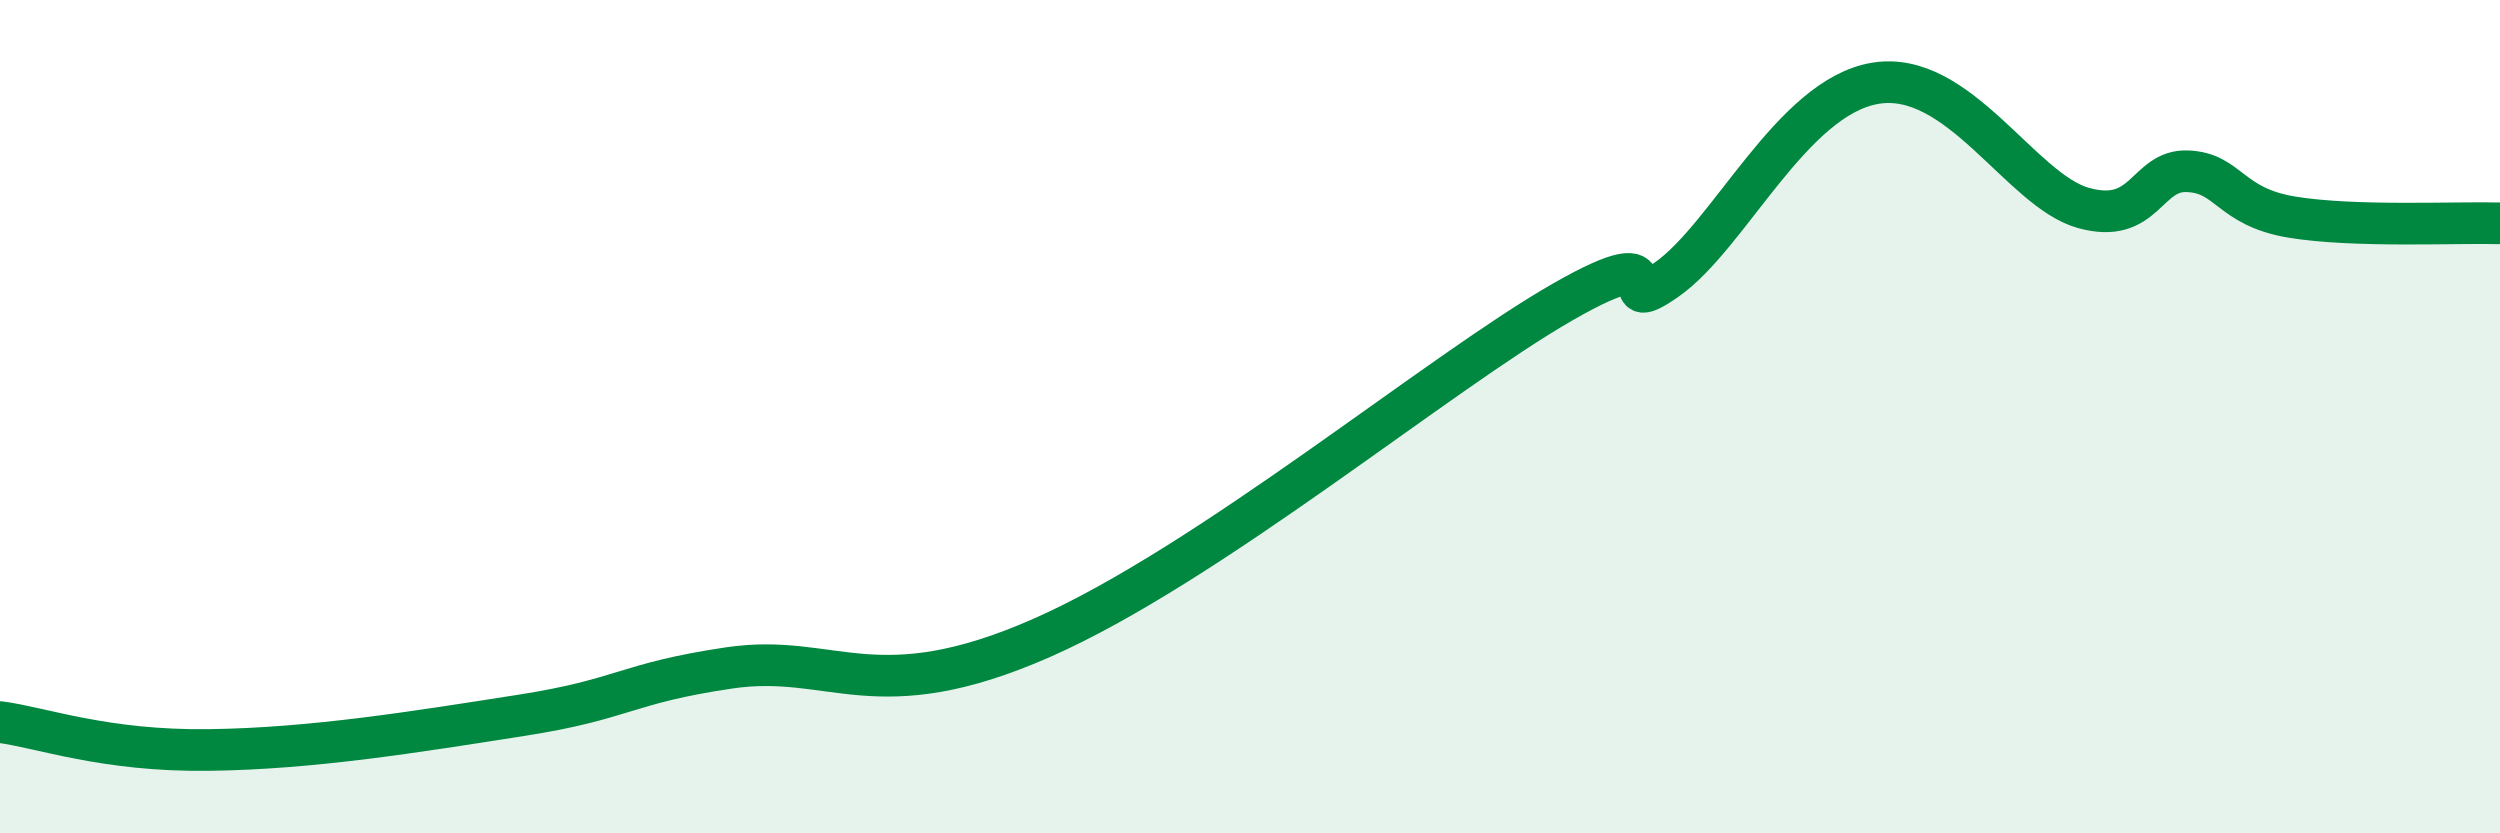
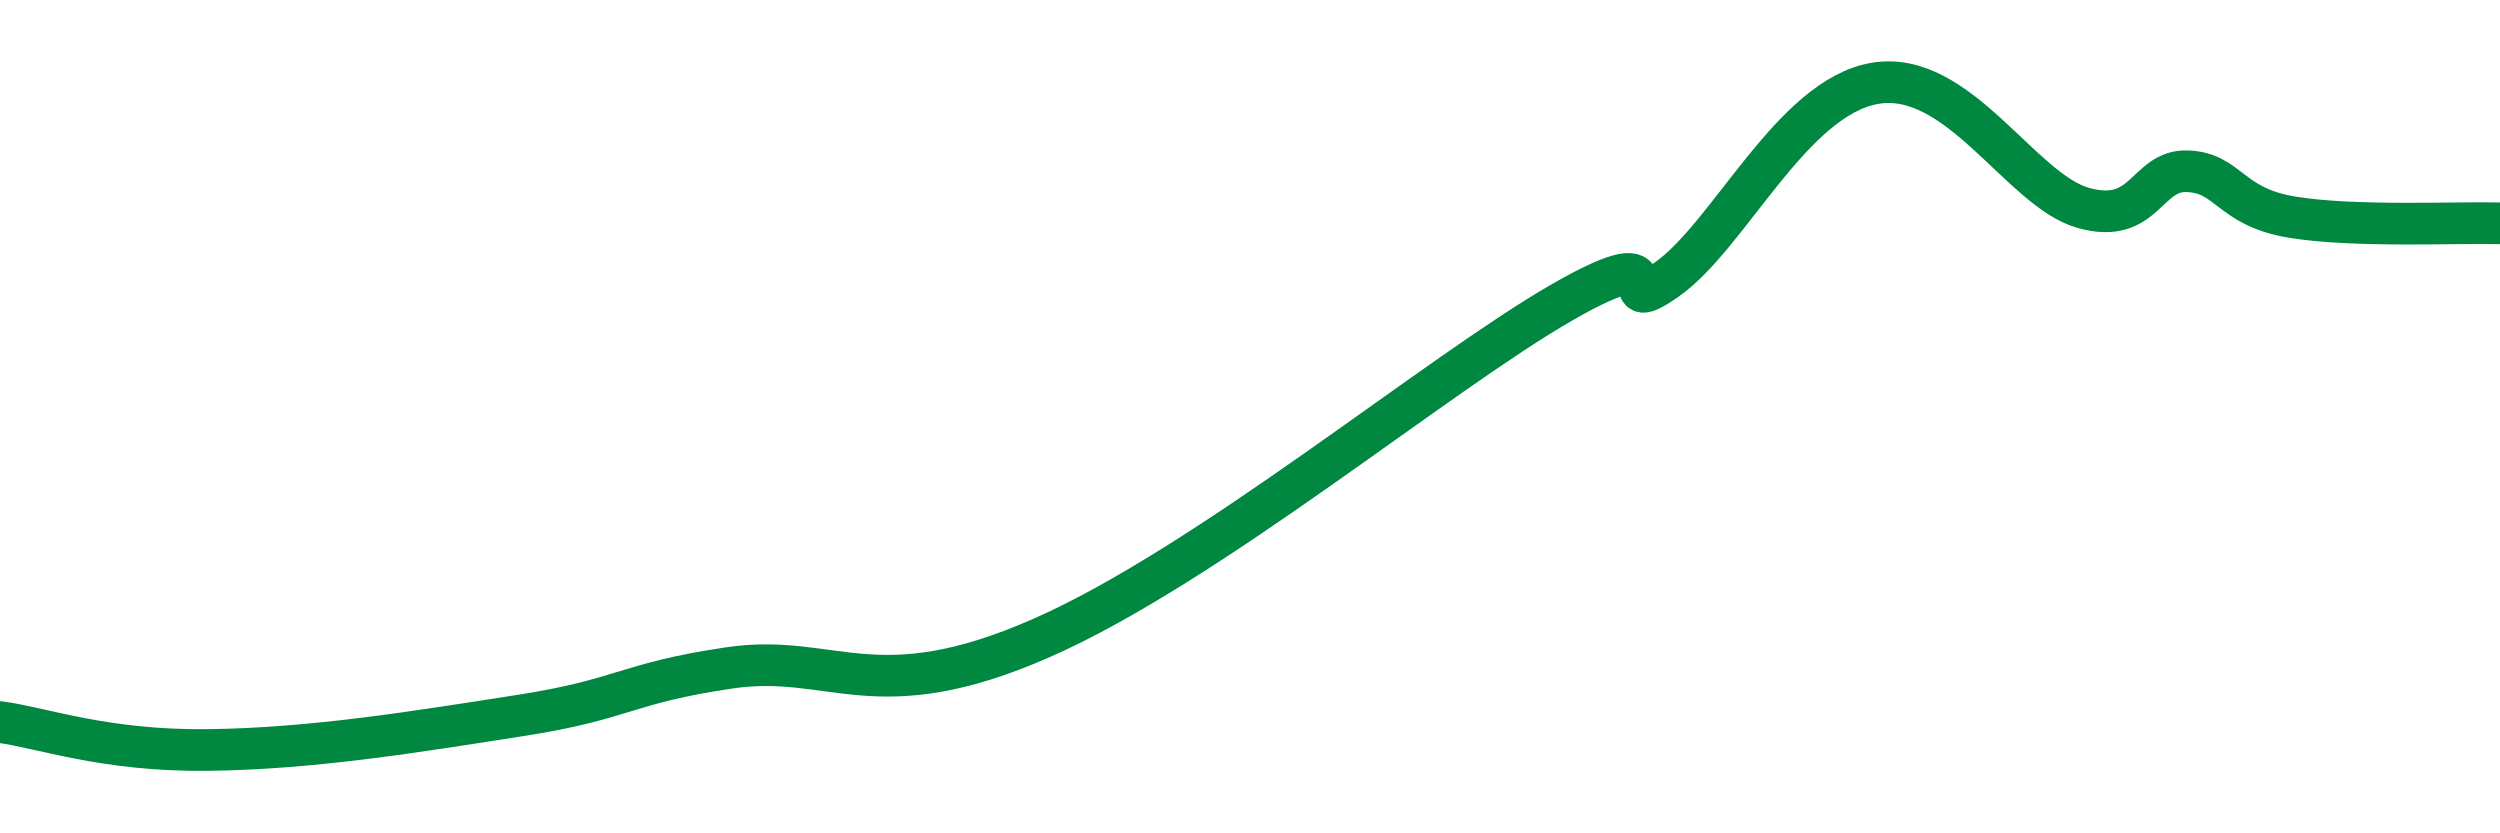
<svg xmlns="http://www.w3.org/2000/svg" width="60" height="20" viewBox="0 0 60 20">
-   <path d="M 0,17.33 C 1,17.46 2.5,18.03 5,18 C 7.5,17.97 10,17.56 12.5,17.17 C 15,16.78 15,16.4 17.5,16.03 C 20,15.66 21,17.07 25,15.31 C 29,13.55 34.5,8.97 37.5,7.25 C 40.5,5.53 38.5,7.76 40,6.71 C 41.5,5.66 43,2.34 45,2 C 47,1.66 48.5,4.57 50,4.99 C 51.5,5.41 51.5,4.07 52.5,4.11 C 53.5,4.15 53.5,4.96 55,5.21 C 56.5,5.46 59,5.33 60,5.36L60 20L0 20Z" fill="#008740" opacity="0.1" stroke-linecap="round" stroke-linejoin="round" />
  <path d="M 0,17.33 C 1,17.46 2.5,18.03 5,18 C 7.5,17.97 10,17.56 12.5,17.17 C 15,16.78 15,16.4 17.5,16.03 C 20,15.66 21,17.07 25,15.31 C 29,13.55 34.5,8.97 37.5,7.25 C 40.5,5.53 38.5,7.76 40,6.71 C 41.5,5.66 43,2.34 45,2 C 47,1.66 48.5,4.57 50,4.99 C 51.5,5.41 51.5,4.07 52.5,4.11 C 53.5,4.15 53.5,4.96 55,5.21 C 56.5,5.46 59,5.33 60,5.36" stroke="#008740" stroke-width="1" fill="none" stroke-linecap="round" stroke-linejoin="round" />
</svg>